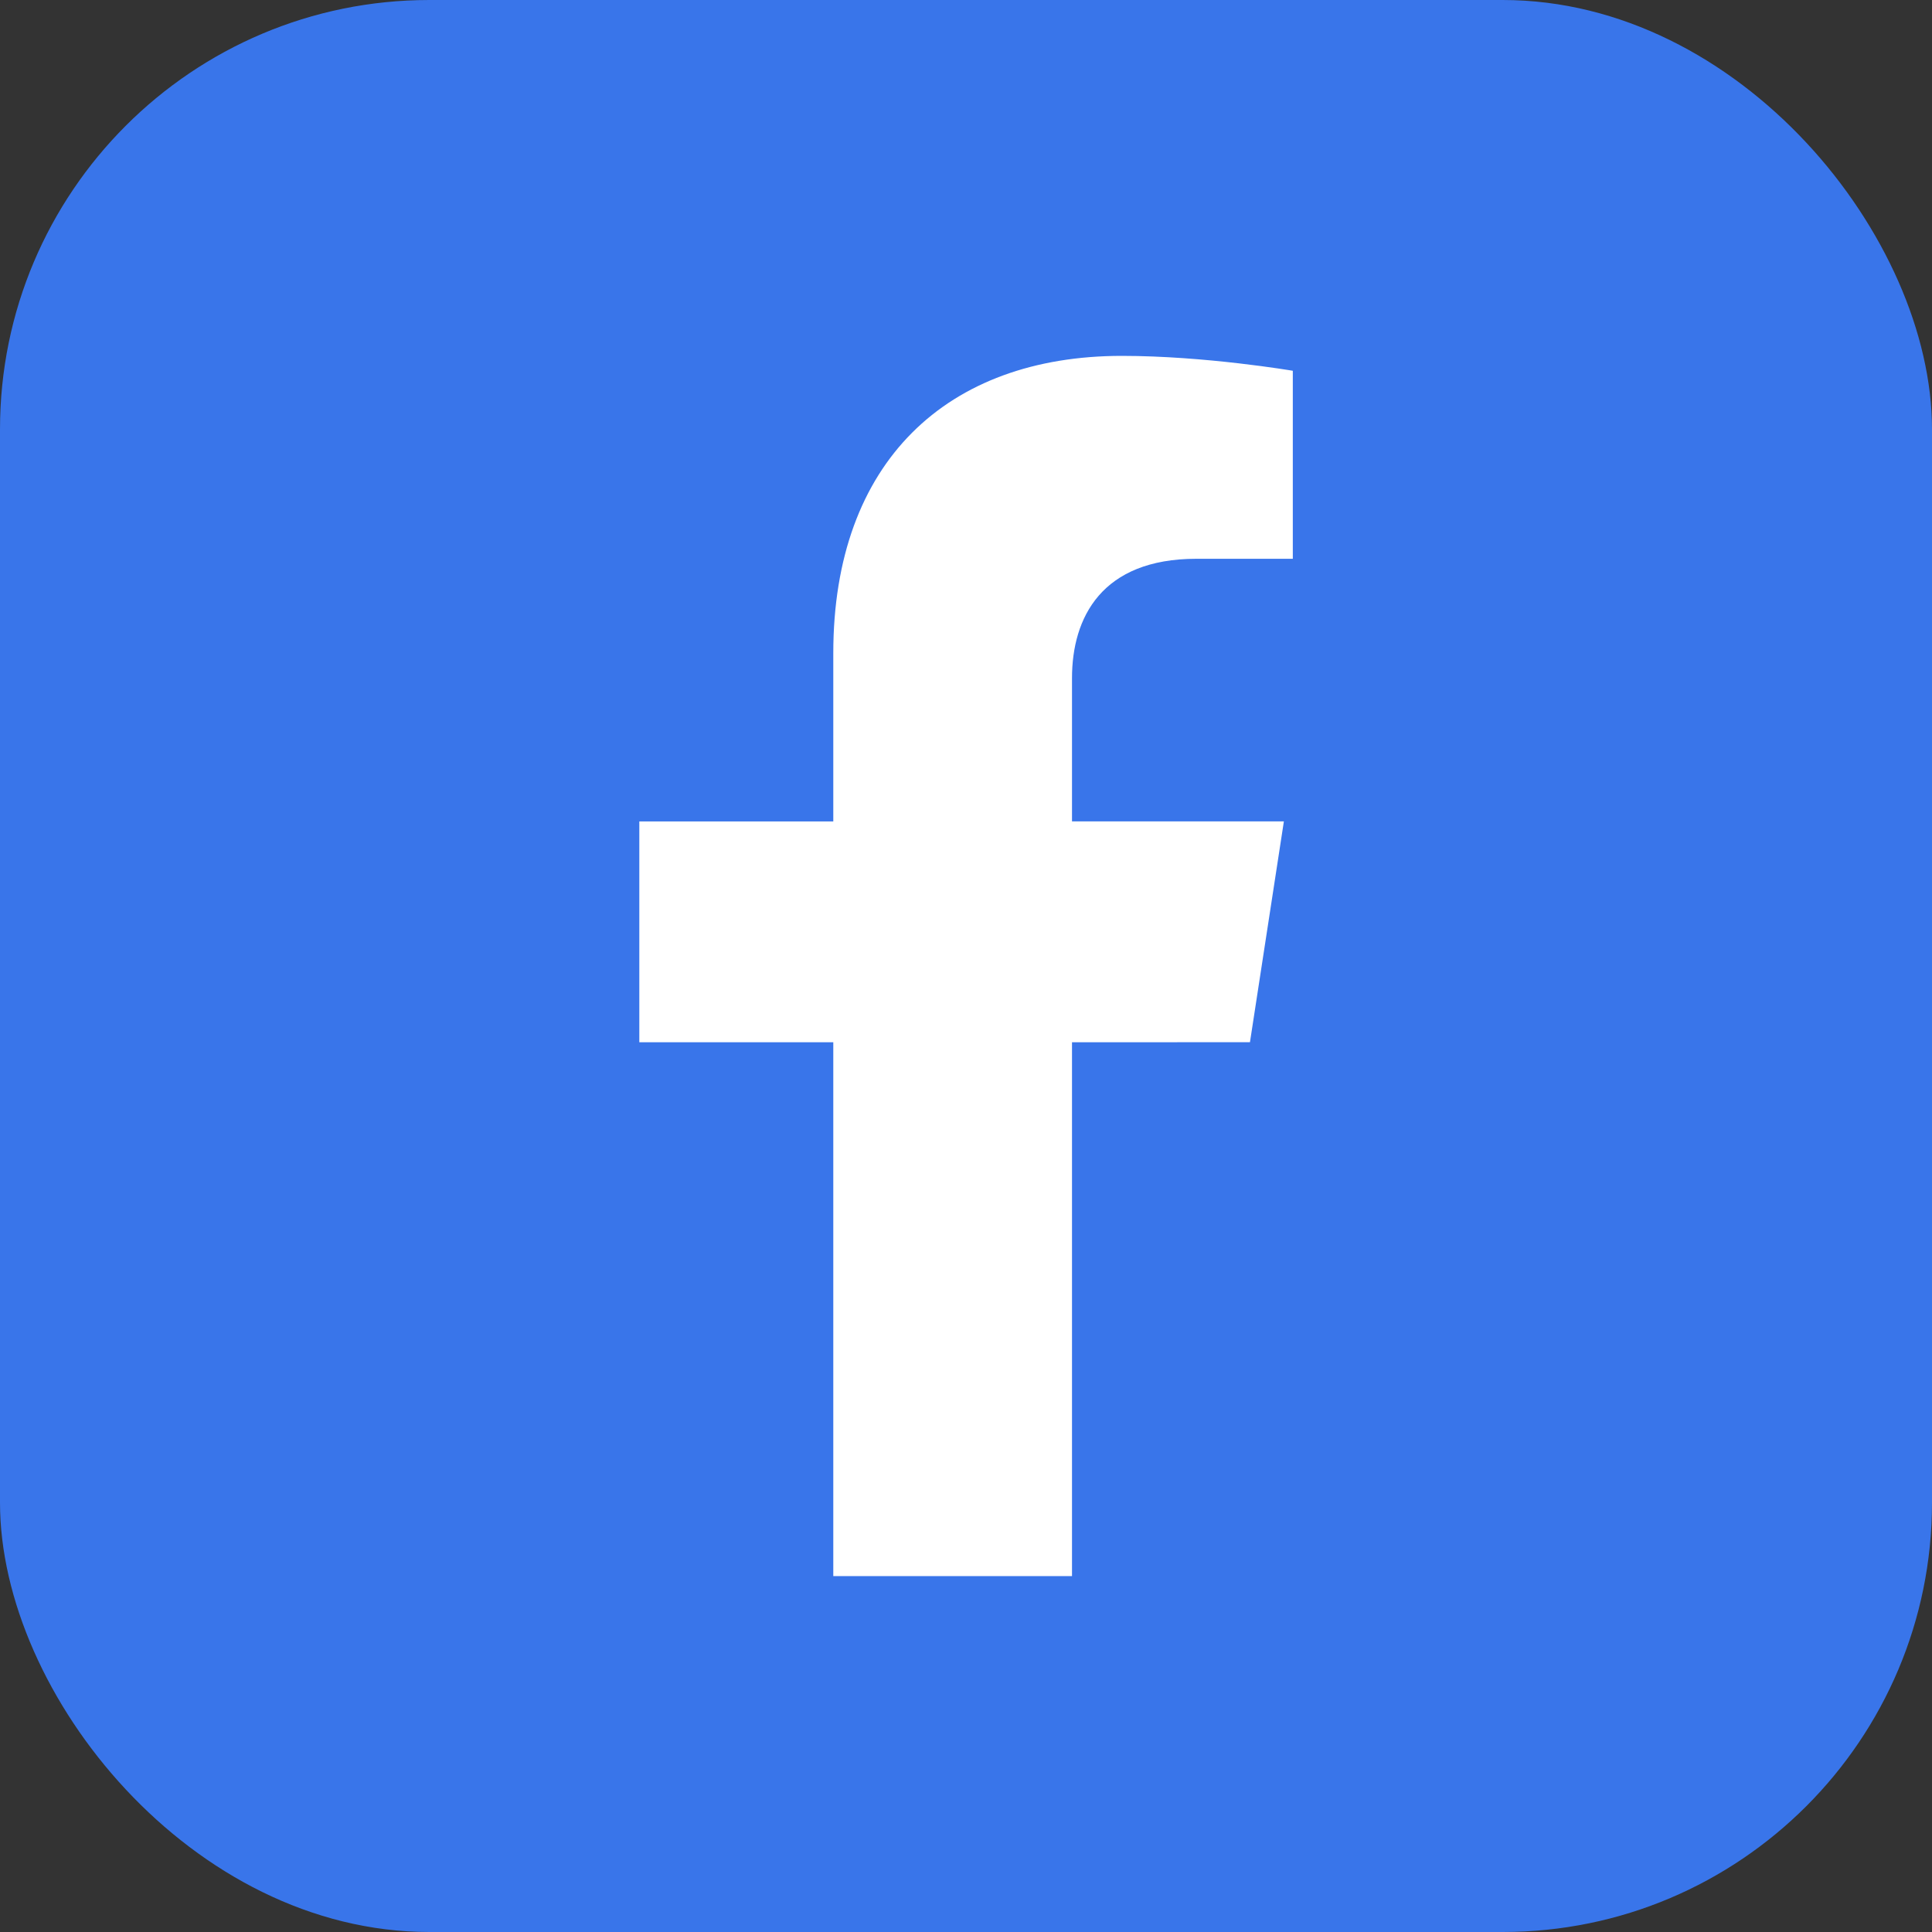
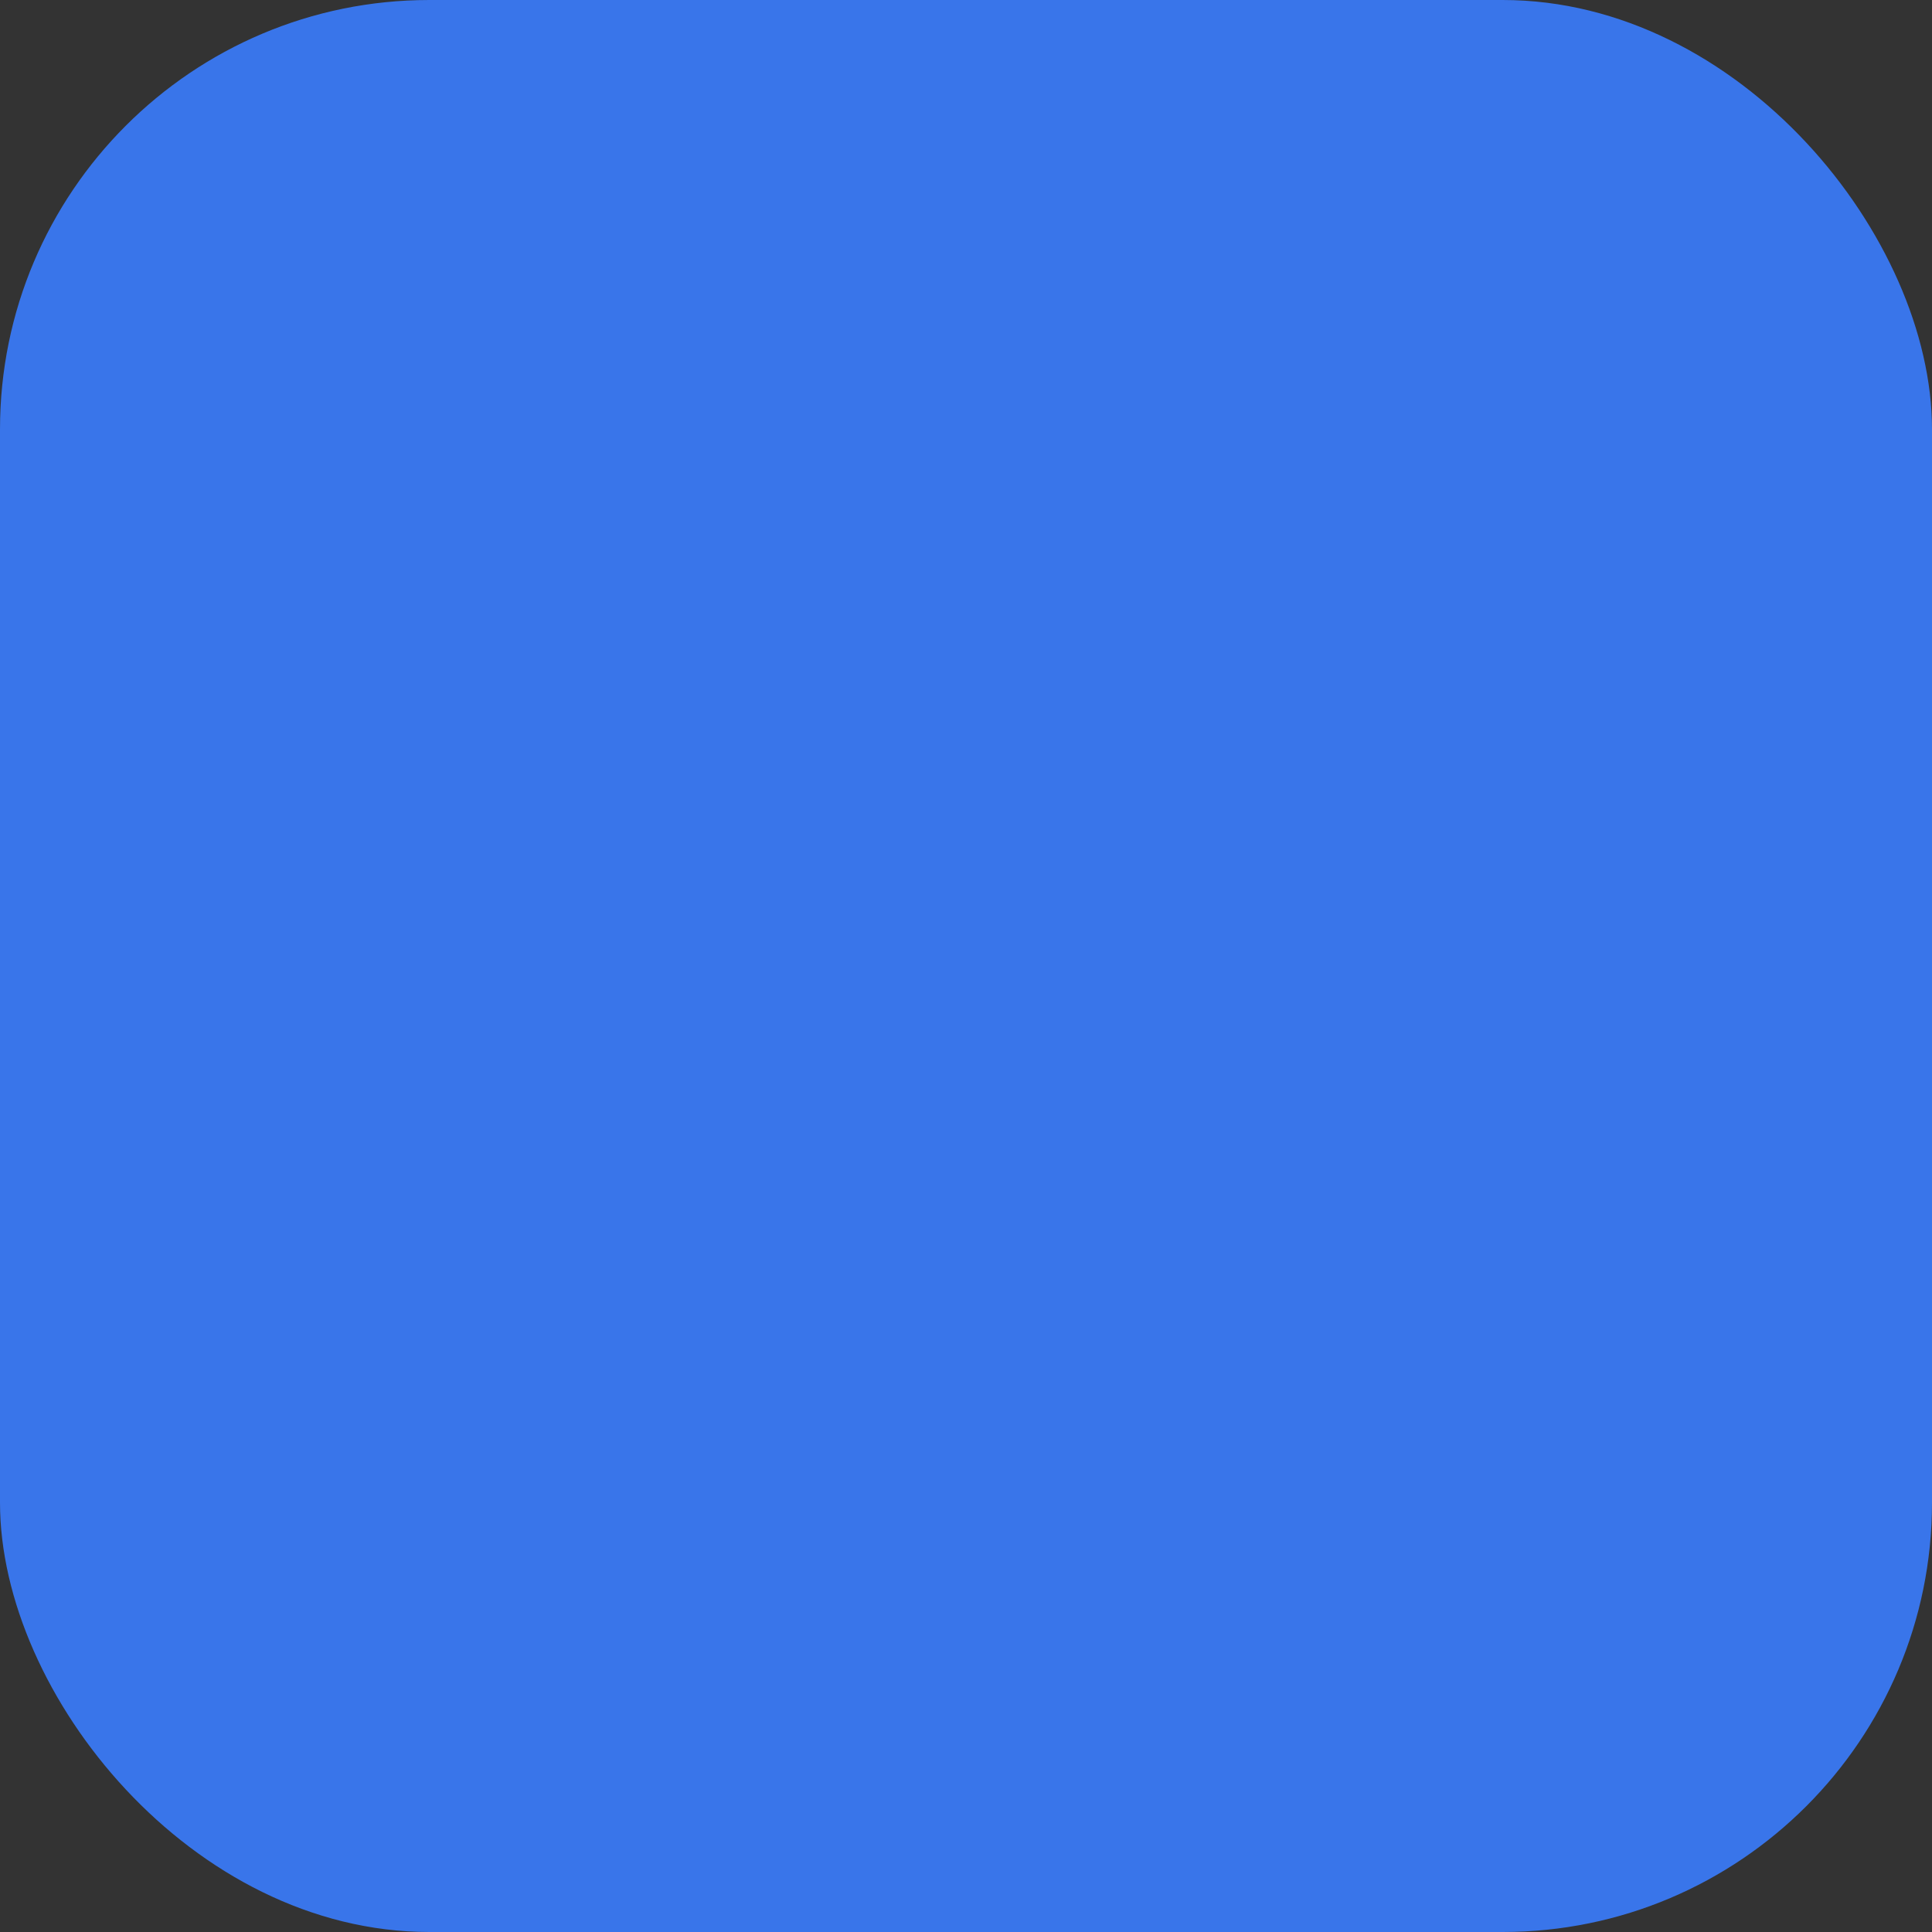
<svg xmlns="http://www.w3.org/2000/svg" width="45" height="45" viewBox="0 0 45 45" fill="none">
  <rect x="0" y="0" width="45" height="45" fill="#333333" stroke="none" />
  <rect width="45" height="45" rx="10" fill="#3975EA" />
  <g clip-path="url(#clip0_229_14782)">
-     <path d="M29.114 24.275L29.904 19.132H24.969V15.794C24.969 14.387 25.658 13.015 27.868 13.015H30.112V8.636C30.112 8.636 28.076 8.289 26.129 8.289C22.065 8.289 19.409 10.753 19.409 15.212V19.133H14.891V24.276H19.409V36.71H24.969V24.276L29.114 24.275Z" fill="white" />
+     <path d="M29.114 24.275H24.969V15.794C24.969 14.387 25.658 13.015 27.868 13.015H30.112V8.636C30.112 8.636 28.076 8.289 26.129 8.289C22.065 8.289 19.409 10.753 19.409 15.212V19.133H14.891V24.276H19.409V36.71H24.969V24.276L29.114 24.275Z" fill="white" />
  </g>
  <defs>
    <clipPath id="clip0_229_14782">
-       <rect width="28.421" height="28.421" fill="white" transform="translate(8.291 8.289)" />
-     </clipPath>
+       </clipPath>
  </defs>
</svg>